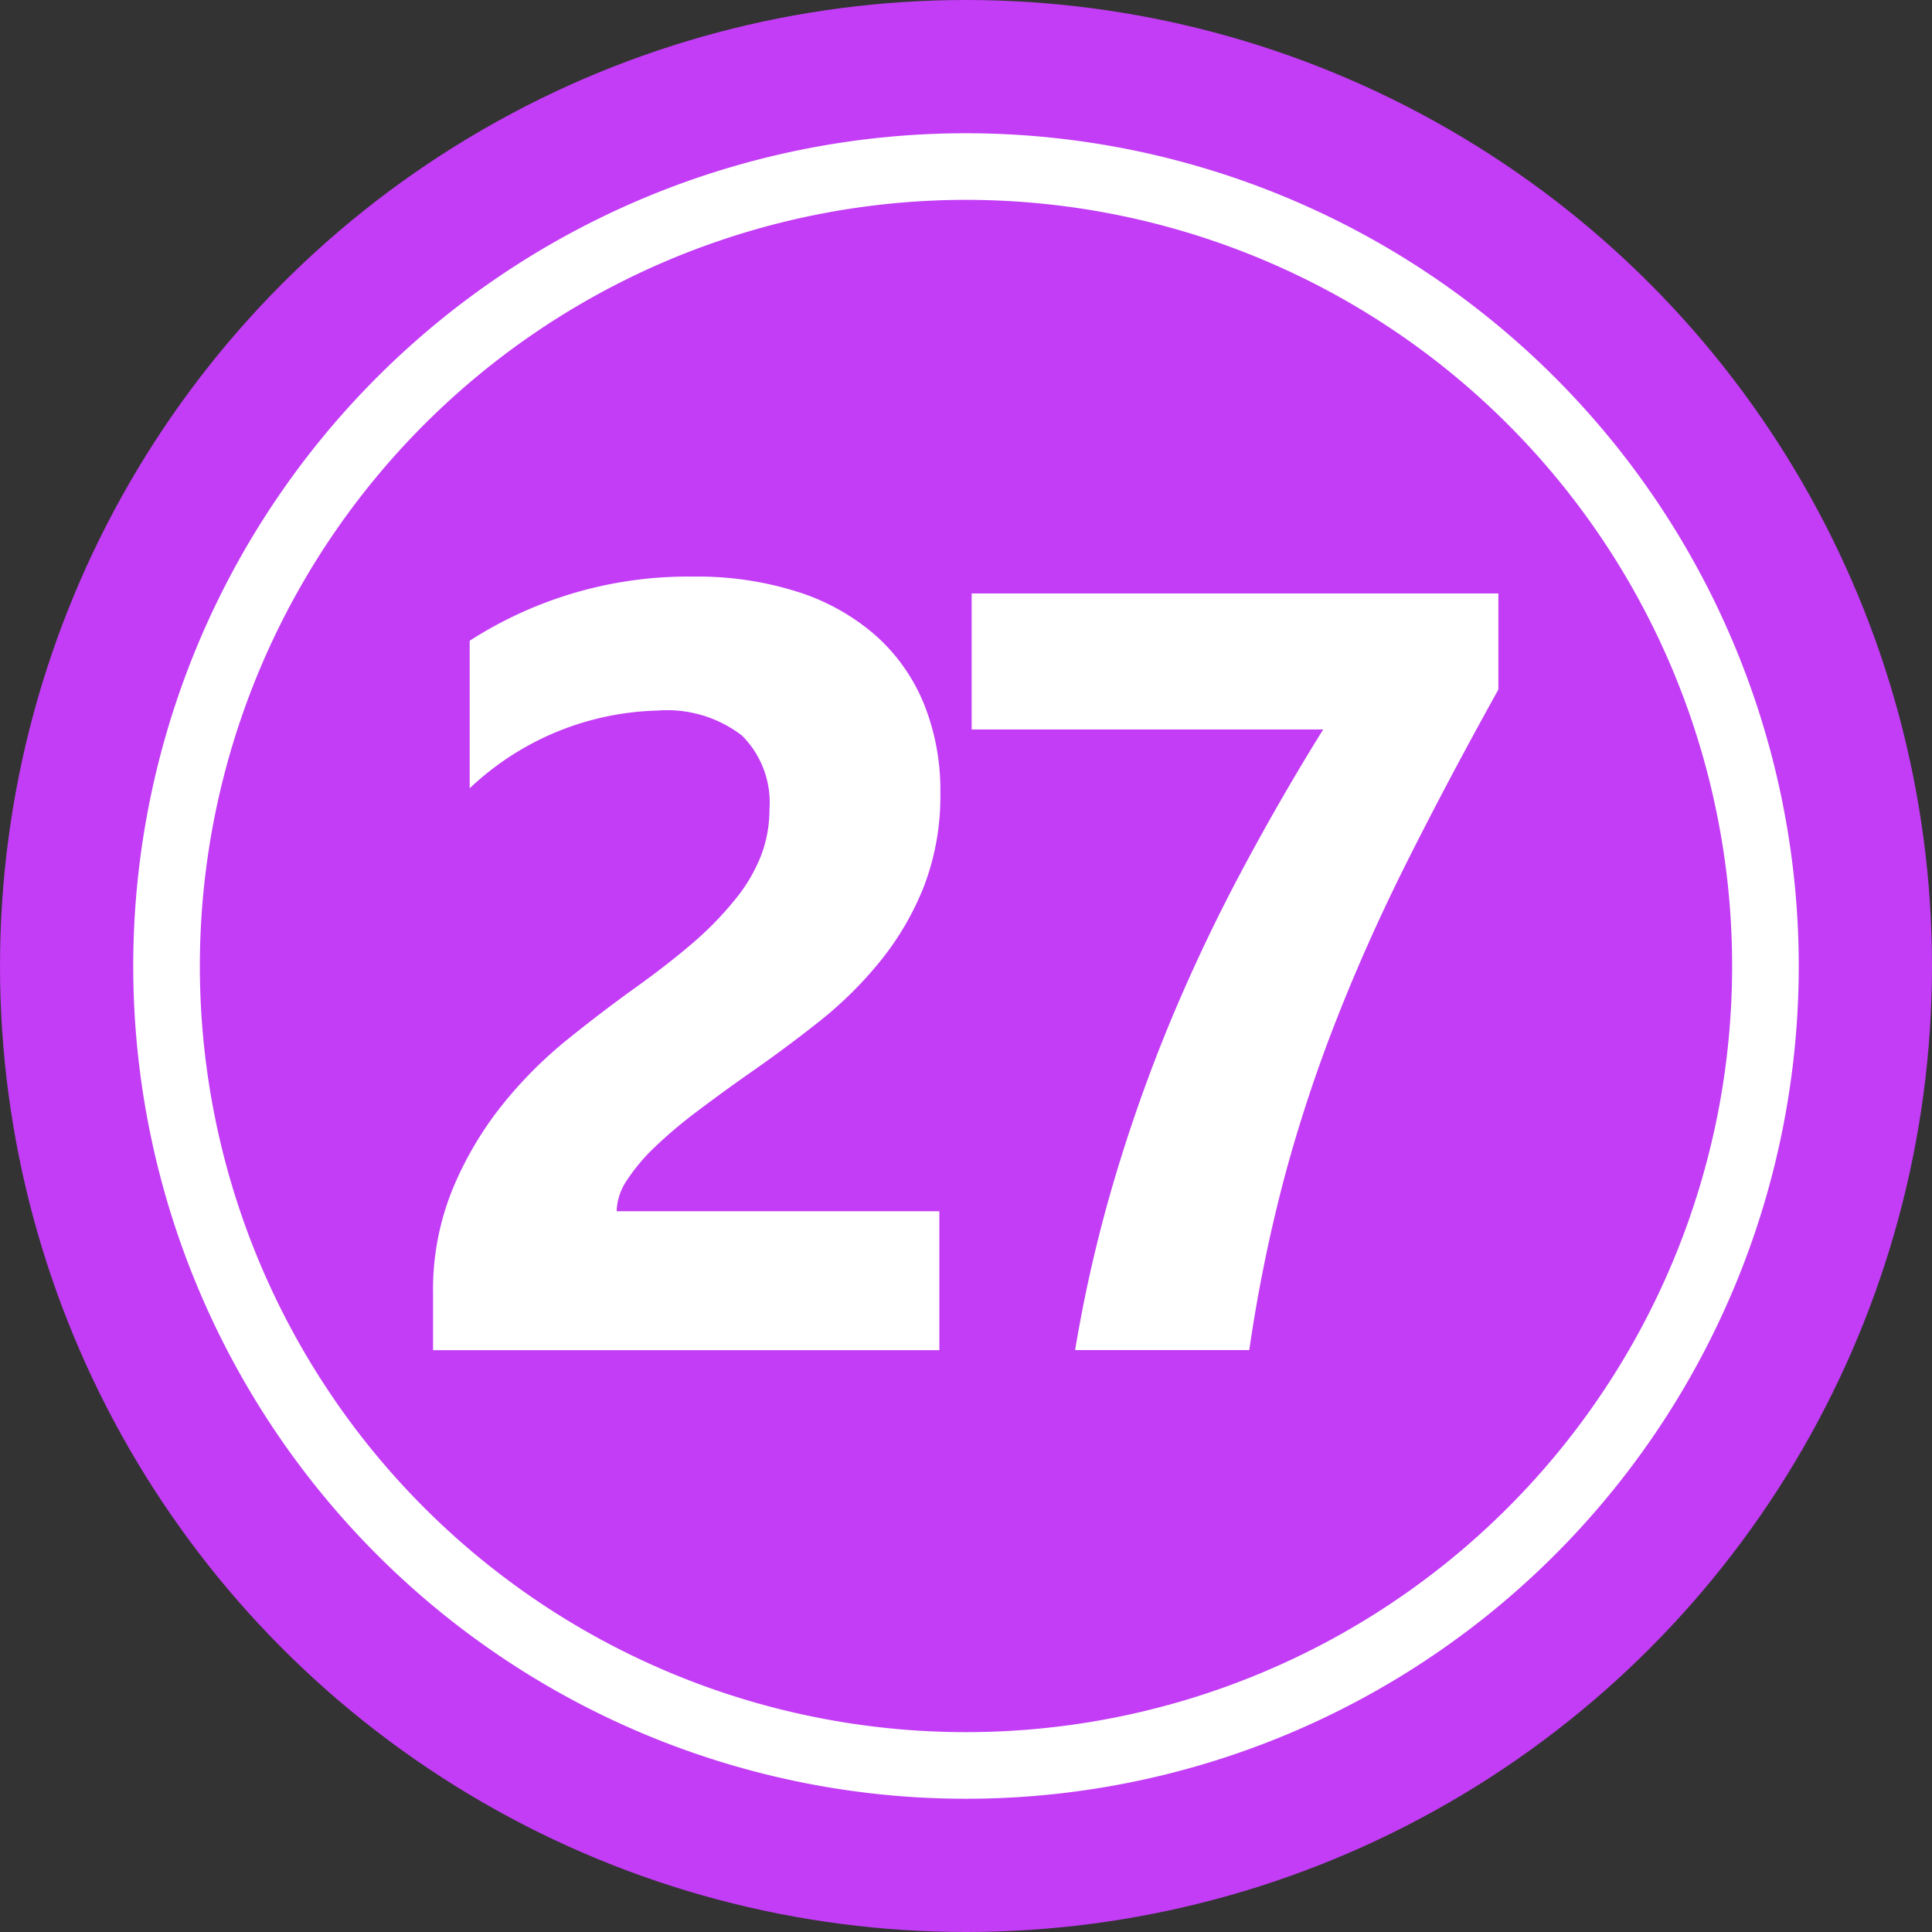
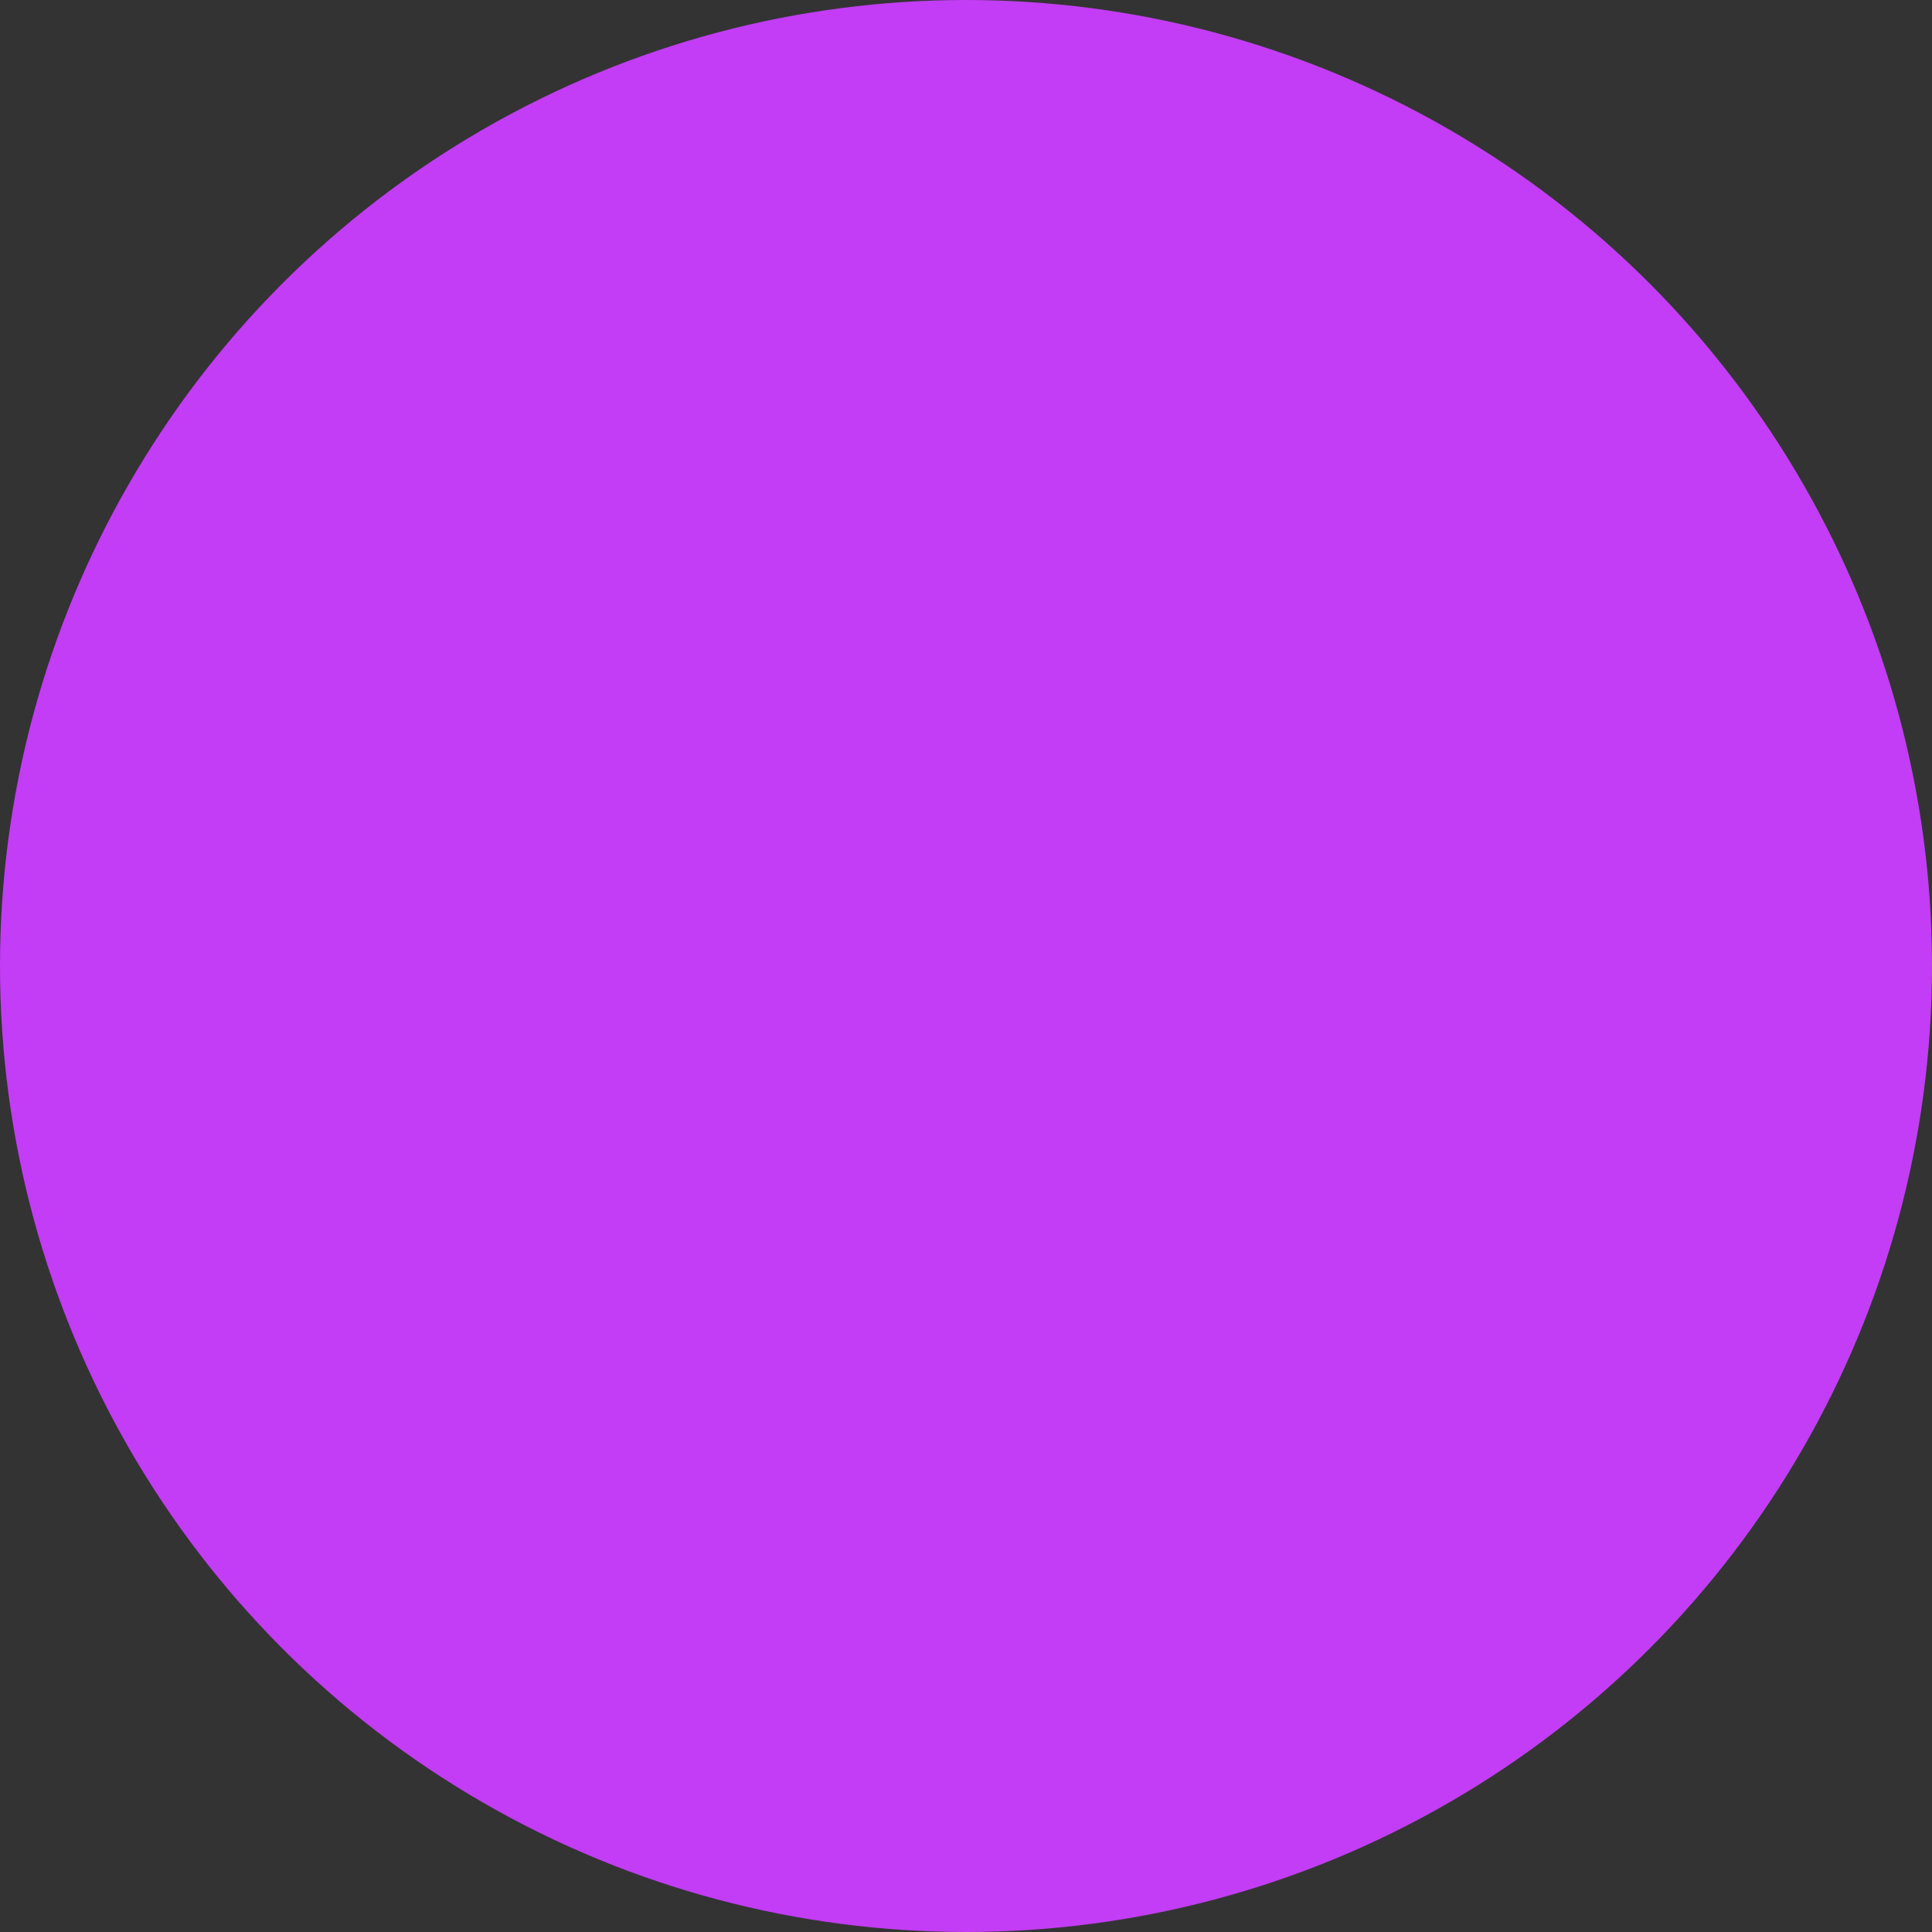
<svg xmlns="http://www.w3.org/2000/svg" fill="#000000" height="29" preserveAspectRatio="xMidYMid meet" version="1" viewBox="1.5 1.5 29.0 29.0" width="29" zoomAndPan="magnify">
  <rect x="1.5" y="1.5" width="29.0" height="29.0" fill="#333333" stroke="none" />
  <g data-name="Layer 75">
    <g id="change1_1">
      <circle cx="16" cy="16" fill="#c23df5" r="14.5" />
    </g>
    <g id="change2_1">
-       <path d="M16,4.5A11.5,11.5,0,1,1,4.5,16,11.505,11.505,0,0,1,16,4.5Zm0-1A12.5,12.5,0,1,0,28.5,16,12.506,12.506,0,0,0,16,3.5Z" fill="#ffffff" fill-rule="evenodd" />
-     </g>
+       </g>
    <g id="change2_2">
-       <path d="M10.756,19.681H15.6v2.086H8v-.86a4,4,0,0,1,.3-1.573,5.221,5.221,0,0,1,.74-1.25,6.461,6.461,0,0,1,.976-.98q.53-.426,1.008-.769.5-.358.88-.685A5.012,5.012,0,0,0,12.536,15a2.46,2.46,0,0,0,.386-.653,1.939,1.939,0,0,0,.128-.7,1.418,1.418,0,0,0-.414-1.107,1.842,1.842,0,0,0-1.267-.374A4.25,4.25,0,0,0,8.55,13.333V11.118a6.055,6.055,0,0,1,3.361-.963,4.942,4.942,0,0,1,1.557.227,3.287,3.287,0,0,1,1.167.649,2.779,2.779,0,0,1,.729,1.023,3.458,3.458,0,0,1,.251,1.342,3.784,3.784,0,0,1-.243,1.4,4.277,4.277,0,0,1-.646,1.115,5.851,5.851,0,0,1-.927.92q-.527.418-1.092.809-.383.27-.736.537a6.921,6.921,0,0,0-.626.526,2.834,2.834,0,0,0-.43.506A.872.872,0,0,0,10.756,19.681Z" fill="#ffffff" />
-     </g>
+       </g>
    <g id="change2_3">
-       <path d="M23.991,11.85q-.76,1.369-1.363,2.57t-1.061,2.369a22.312,22.312,0,0,0-.785,2.376,23.05,23.05,0,0,0-.53,2.6H17.638a21.209,21.209,0,0,1,.586-2.55,24.1,24.1,0,0,1,.843-2.381q.48-1.152,1.062-2.245t1.232-2.139H16.085V10.408h7.906Z" fill="#ffffff" />
-     </g>
+       </g>
  </g>
</svg>